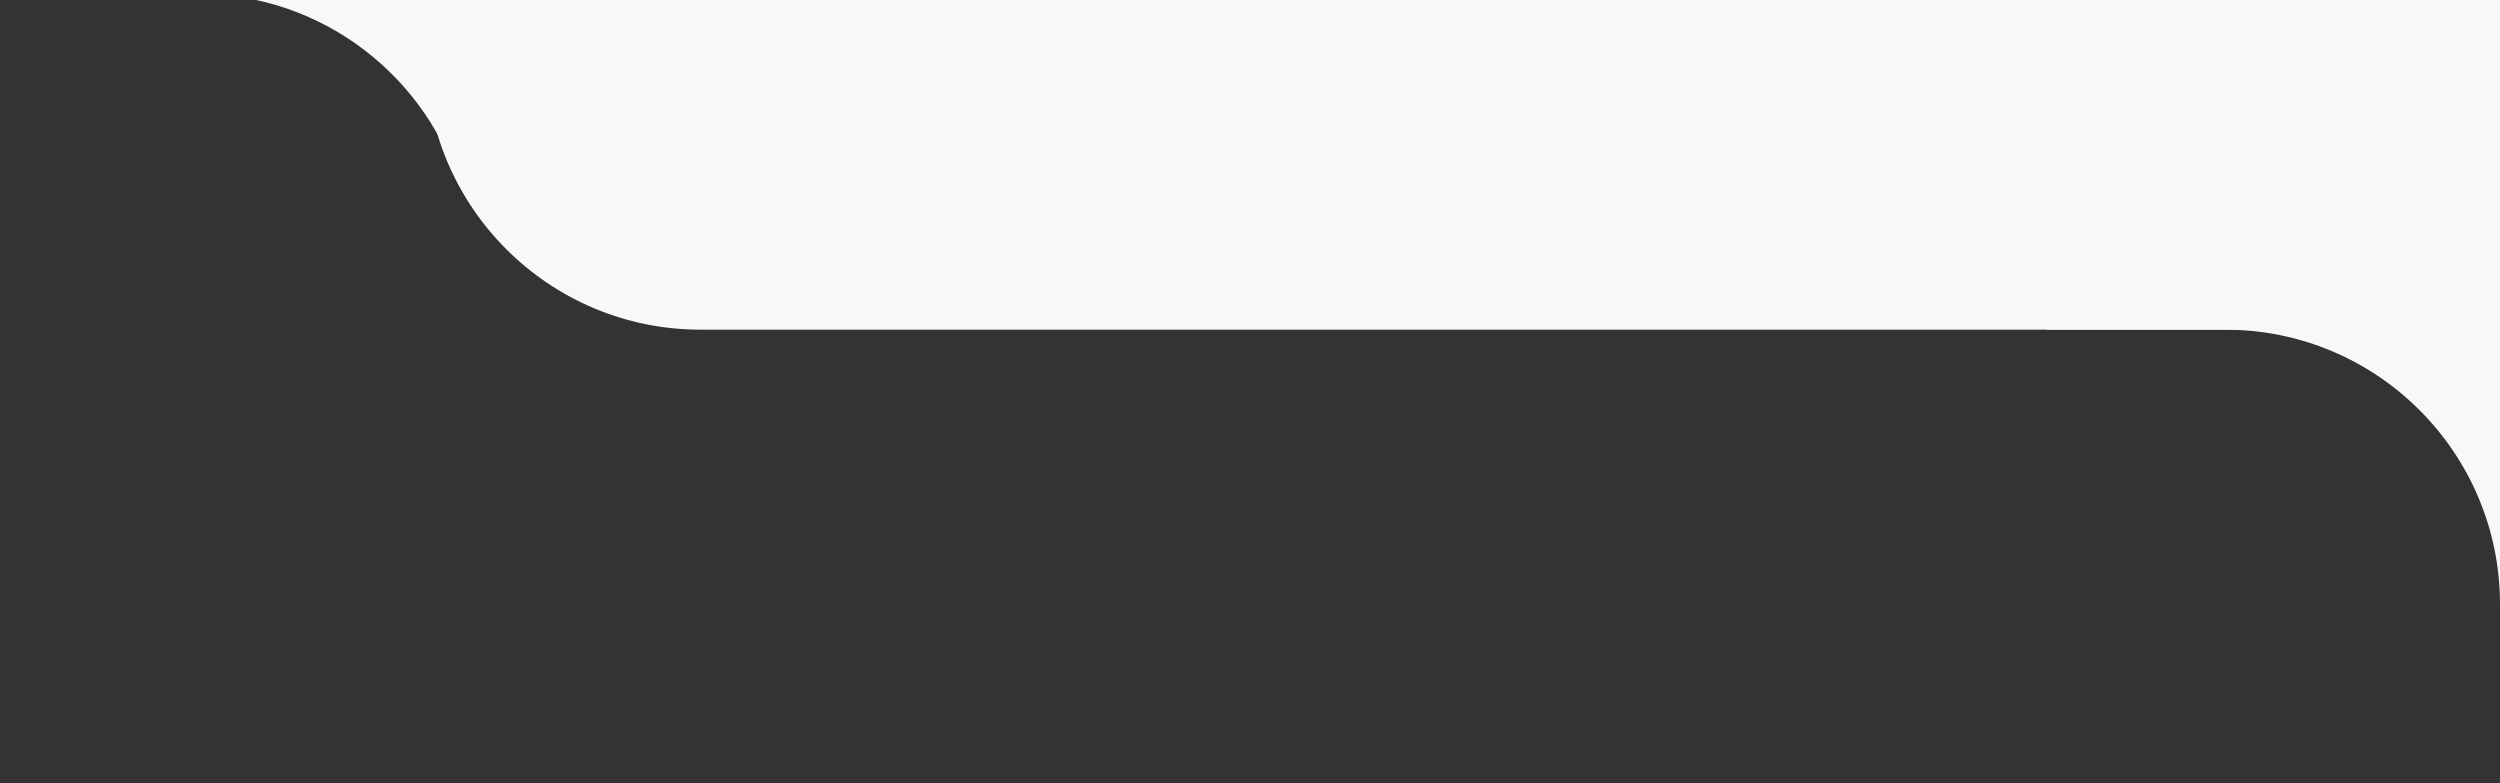
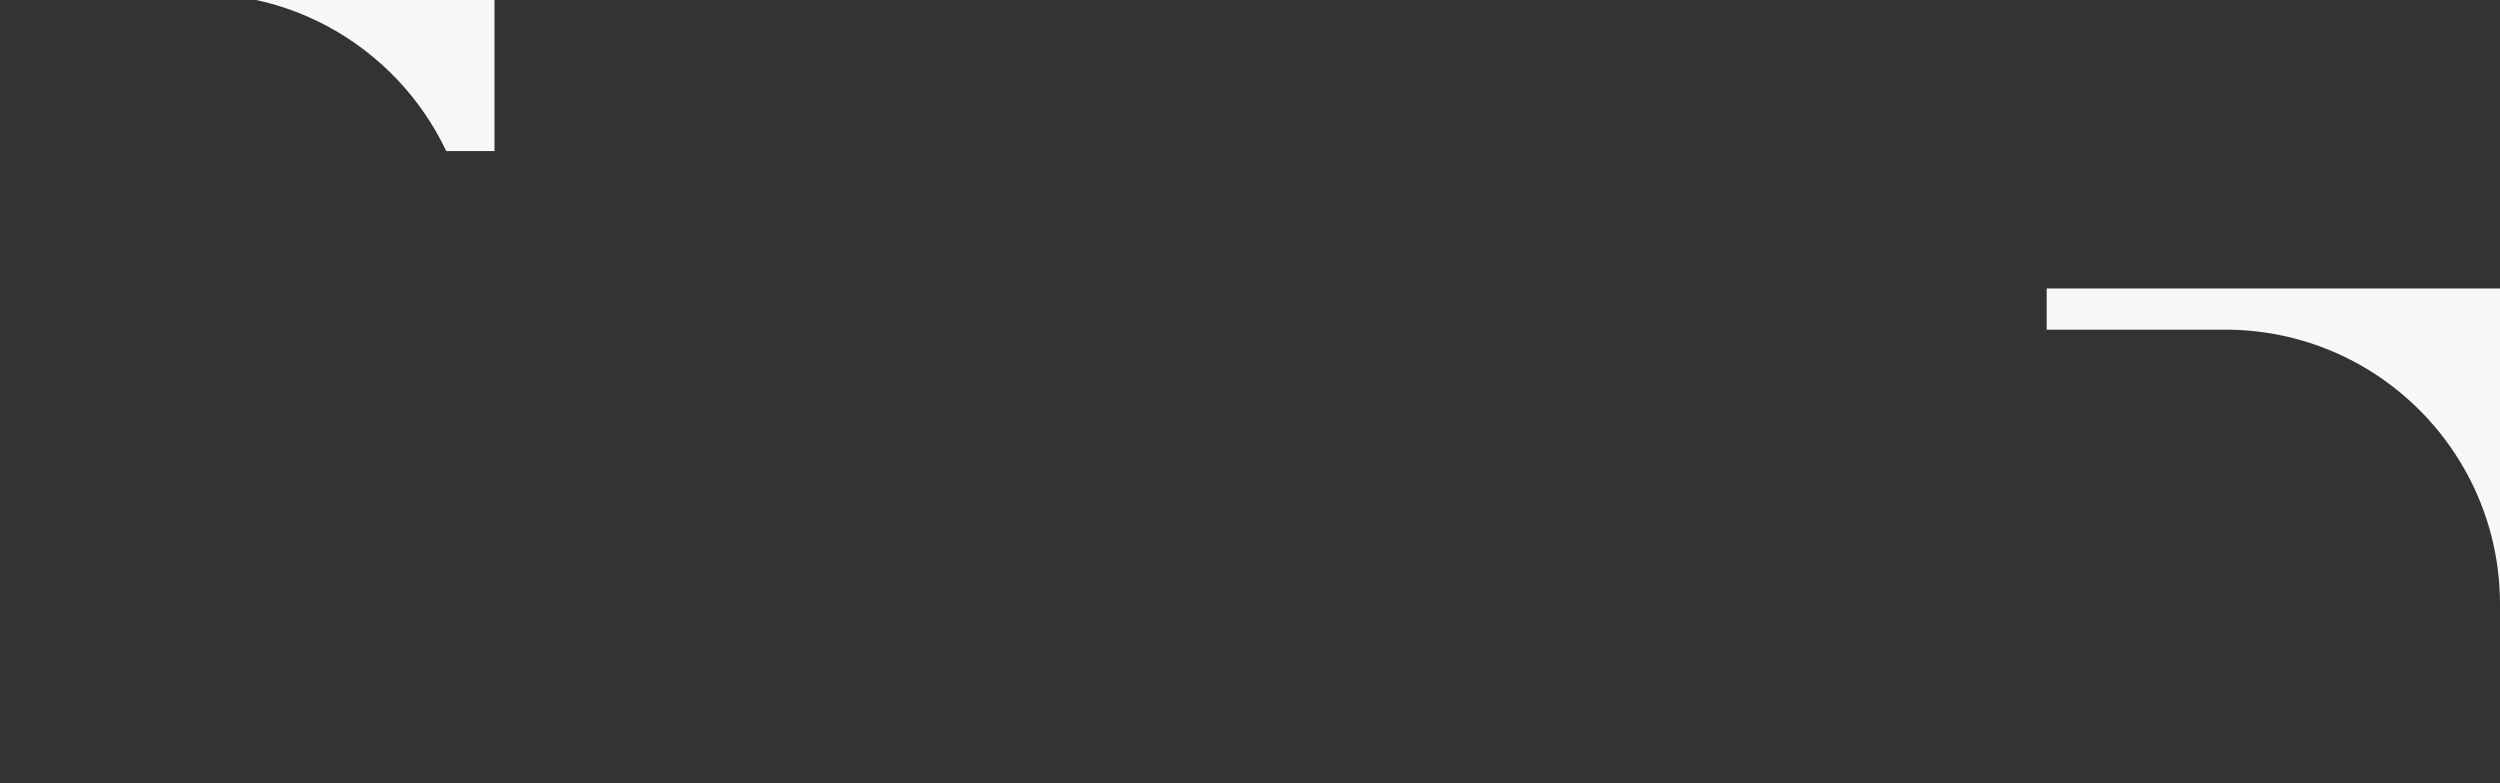
<svg xmlns="http://www.w3.org/2000/svg" width="182" height="57" viewBox="0 0 182 57" fill="none">
  <rect x="0" y="0" width="182" height="57" fill="#333333" stroke="none" />
  <g clip-path="url(#clip0_545_12525)">
-     <path d="M31 0H182V24H51C39.954 24 31 15.046 31 4V0Z" fill="#F9F7FA" />
    <path fill-rule="evenodd" clip-rule="evenodd" d="M185 21H149V24H162C173.046 24 182 32.954 182 44V57H185V21Z" fill="#F9F7FA" />
    <g clip-path="url(#clip1_545_12525)">
      <path fill-rule="evenodd" clip-rule="evenodd" d="M1 -3H37V14H33.621C31.216 5.653 23.521 -0.453 14.4 -0.453H1V-3Z" fill="#F9F7FA" />
    </g>
  </g>
  <defs>
    <clipPath id="clip0_545_12525">
      <rect width="182" height="57" fill="white" />
    </clipPath>
    <clipPath id="clip1_545_12525">
      <rect width="36" height="11" fill="white" />
    </clipPath>
  </defs>
</svg>